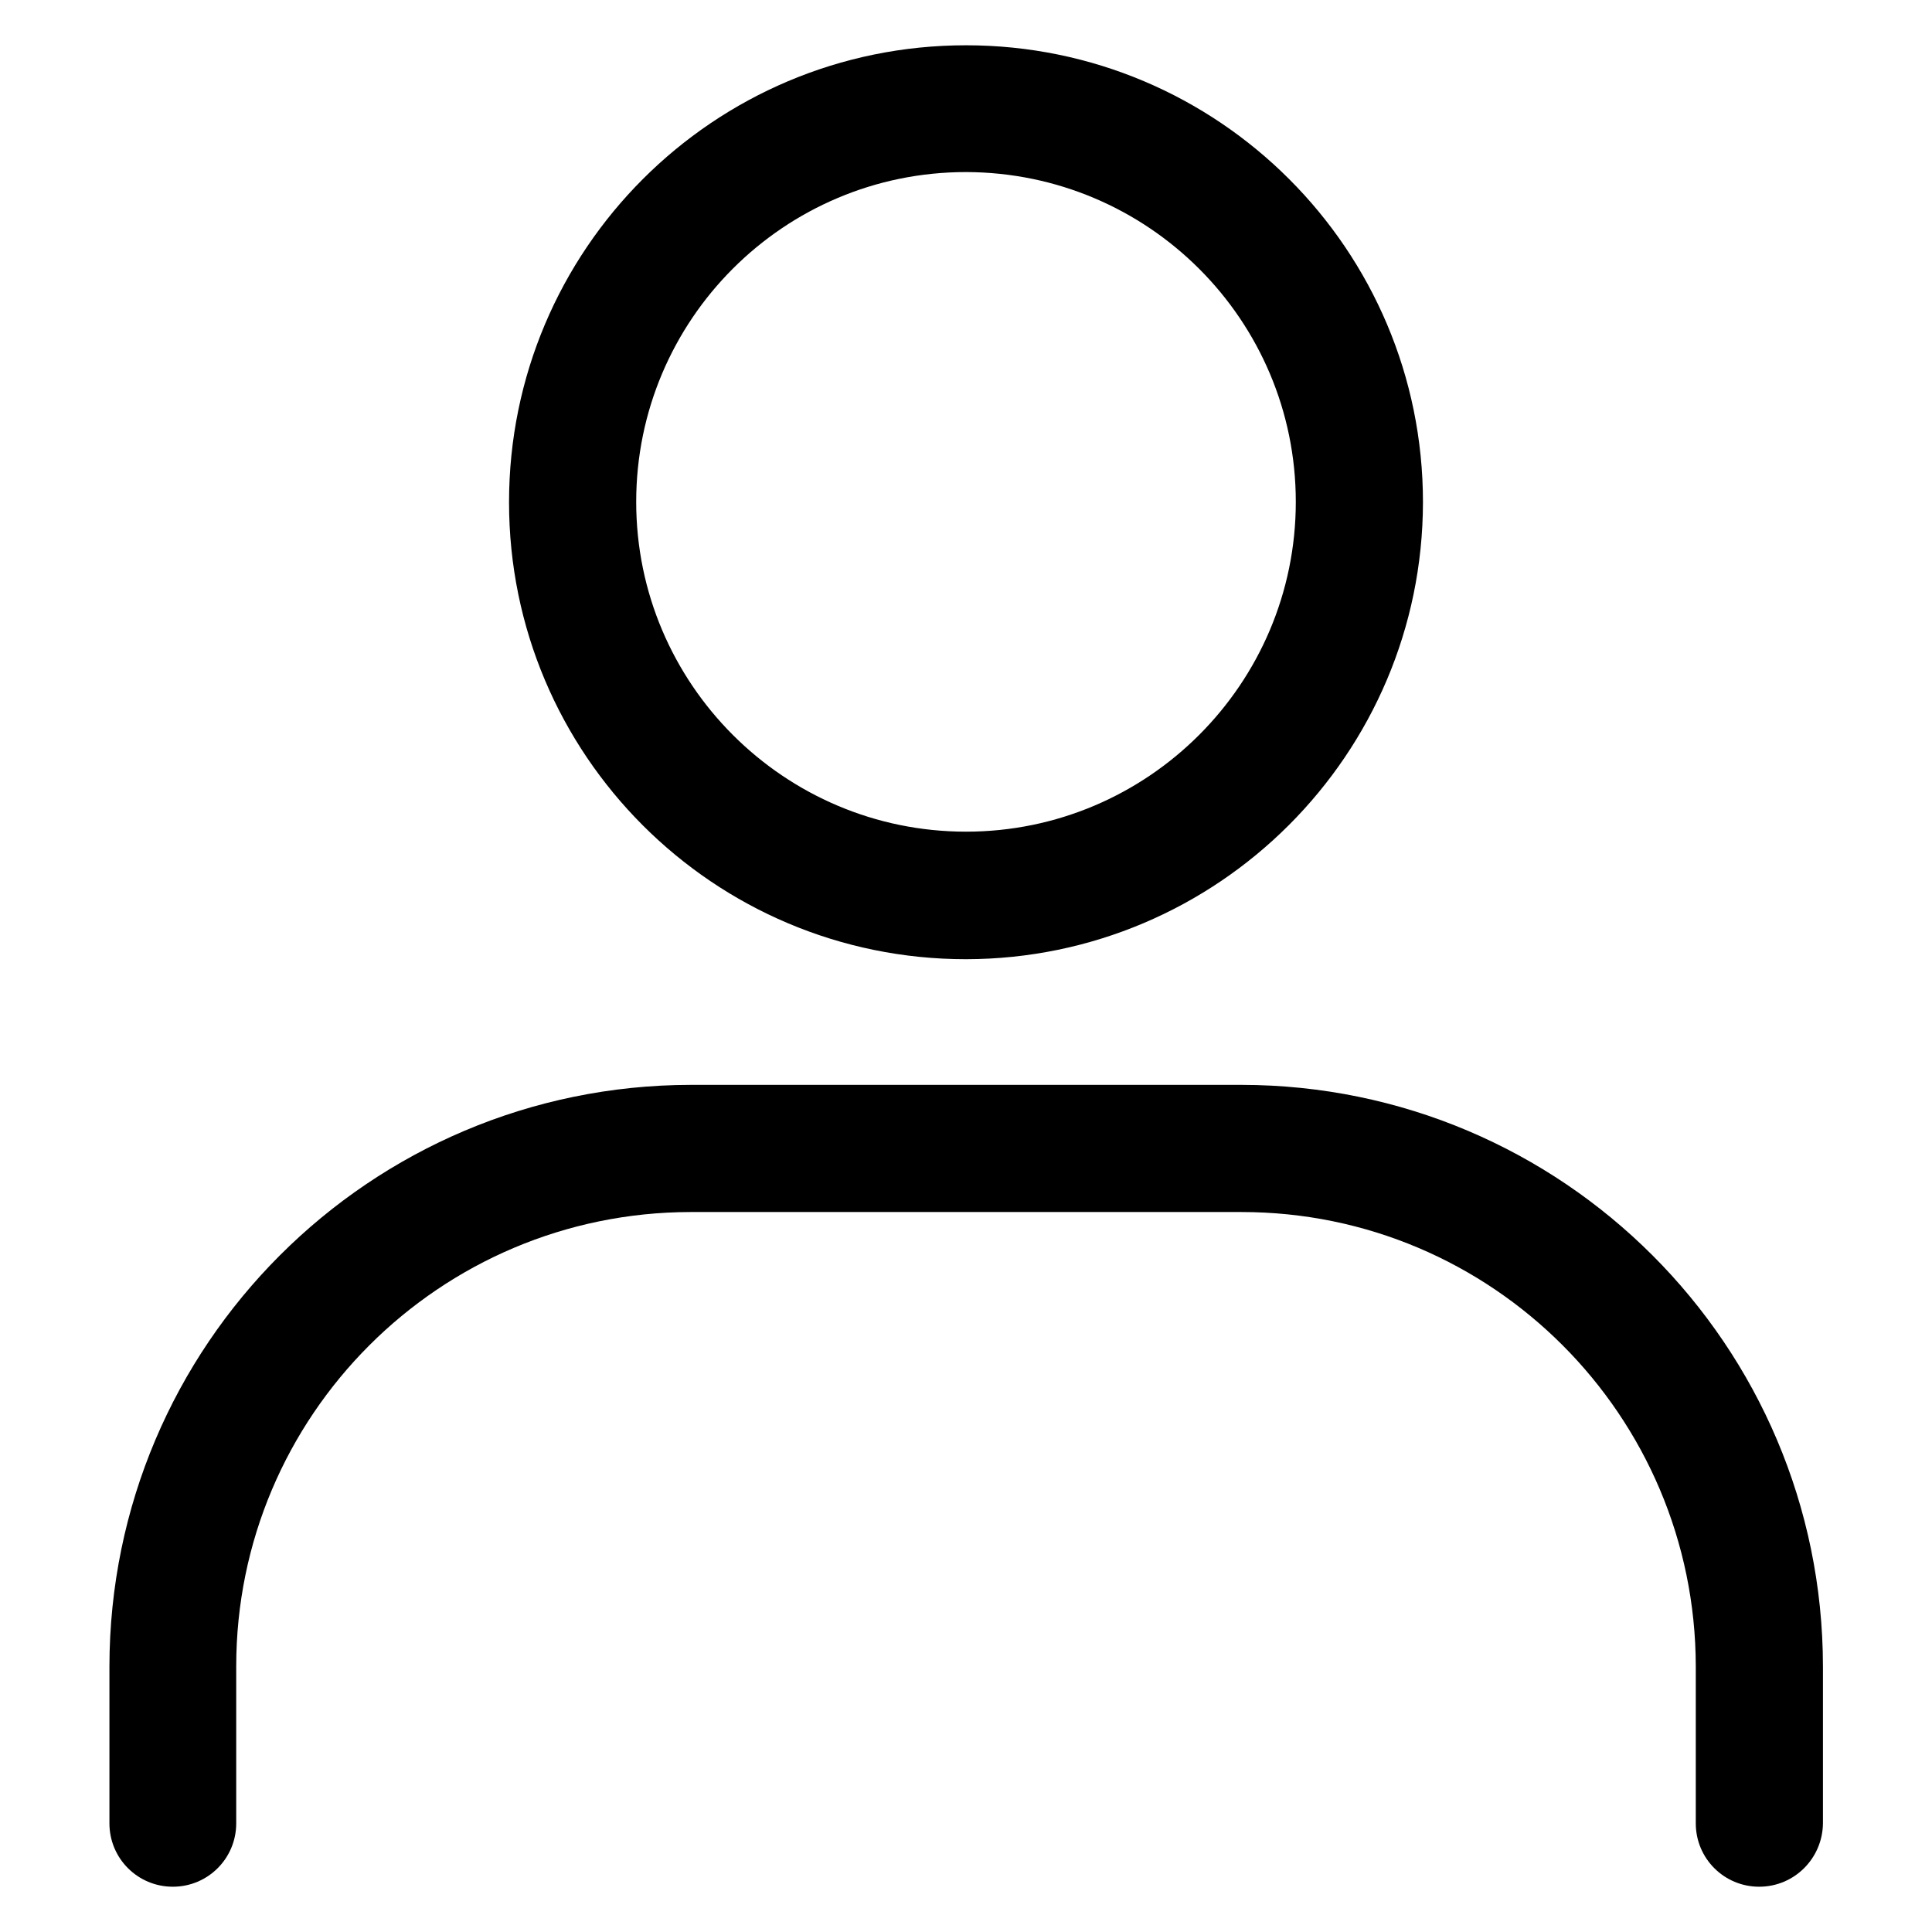
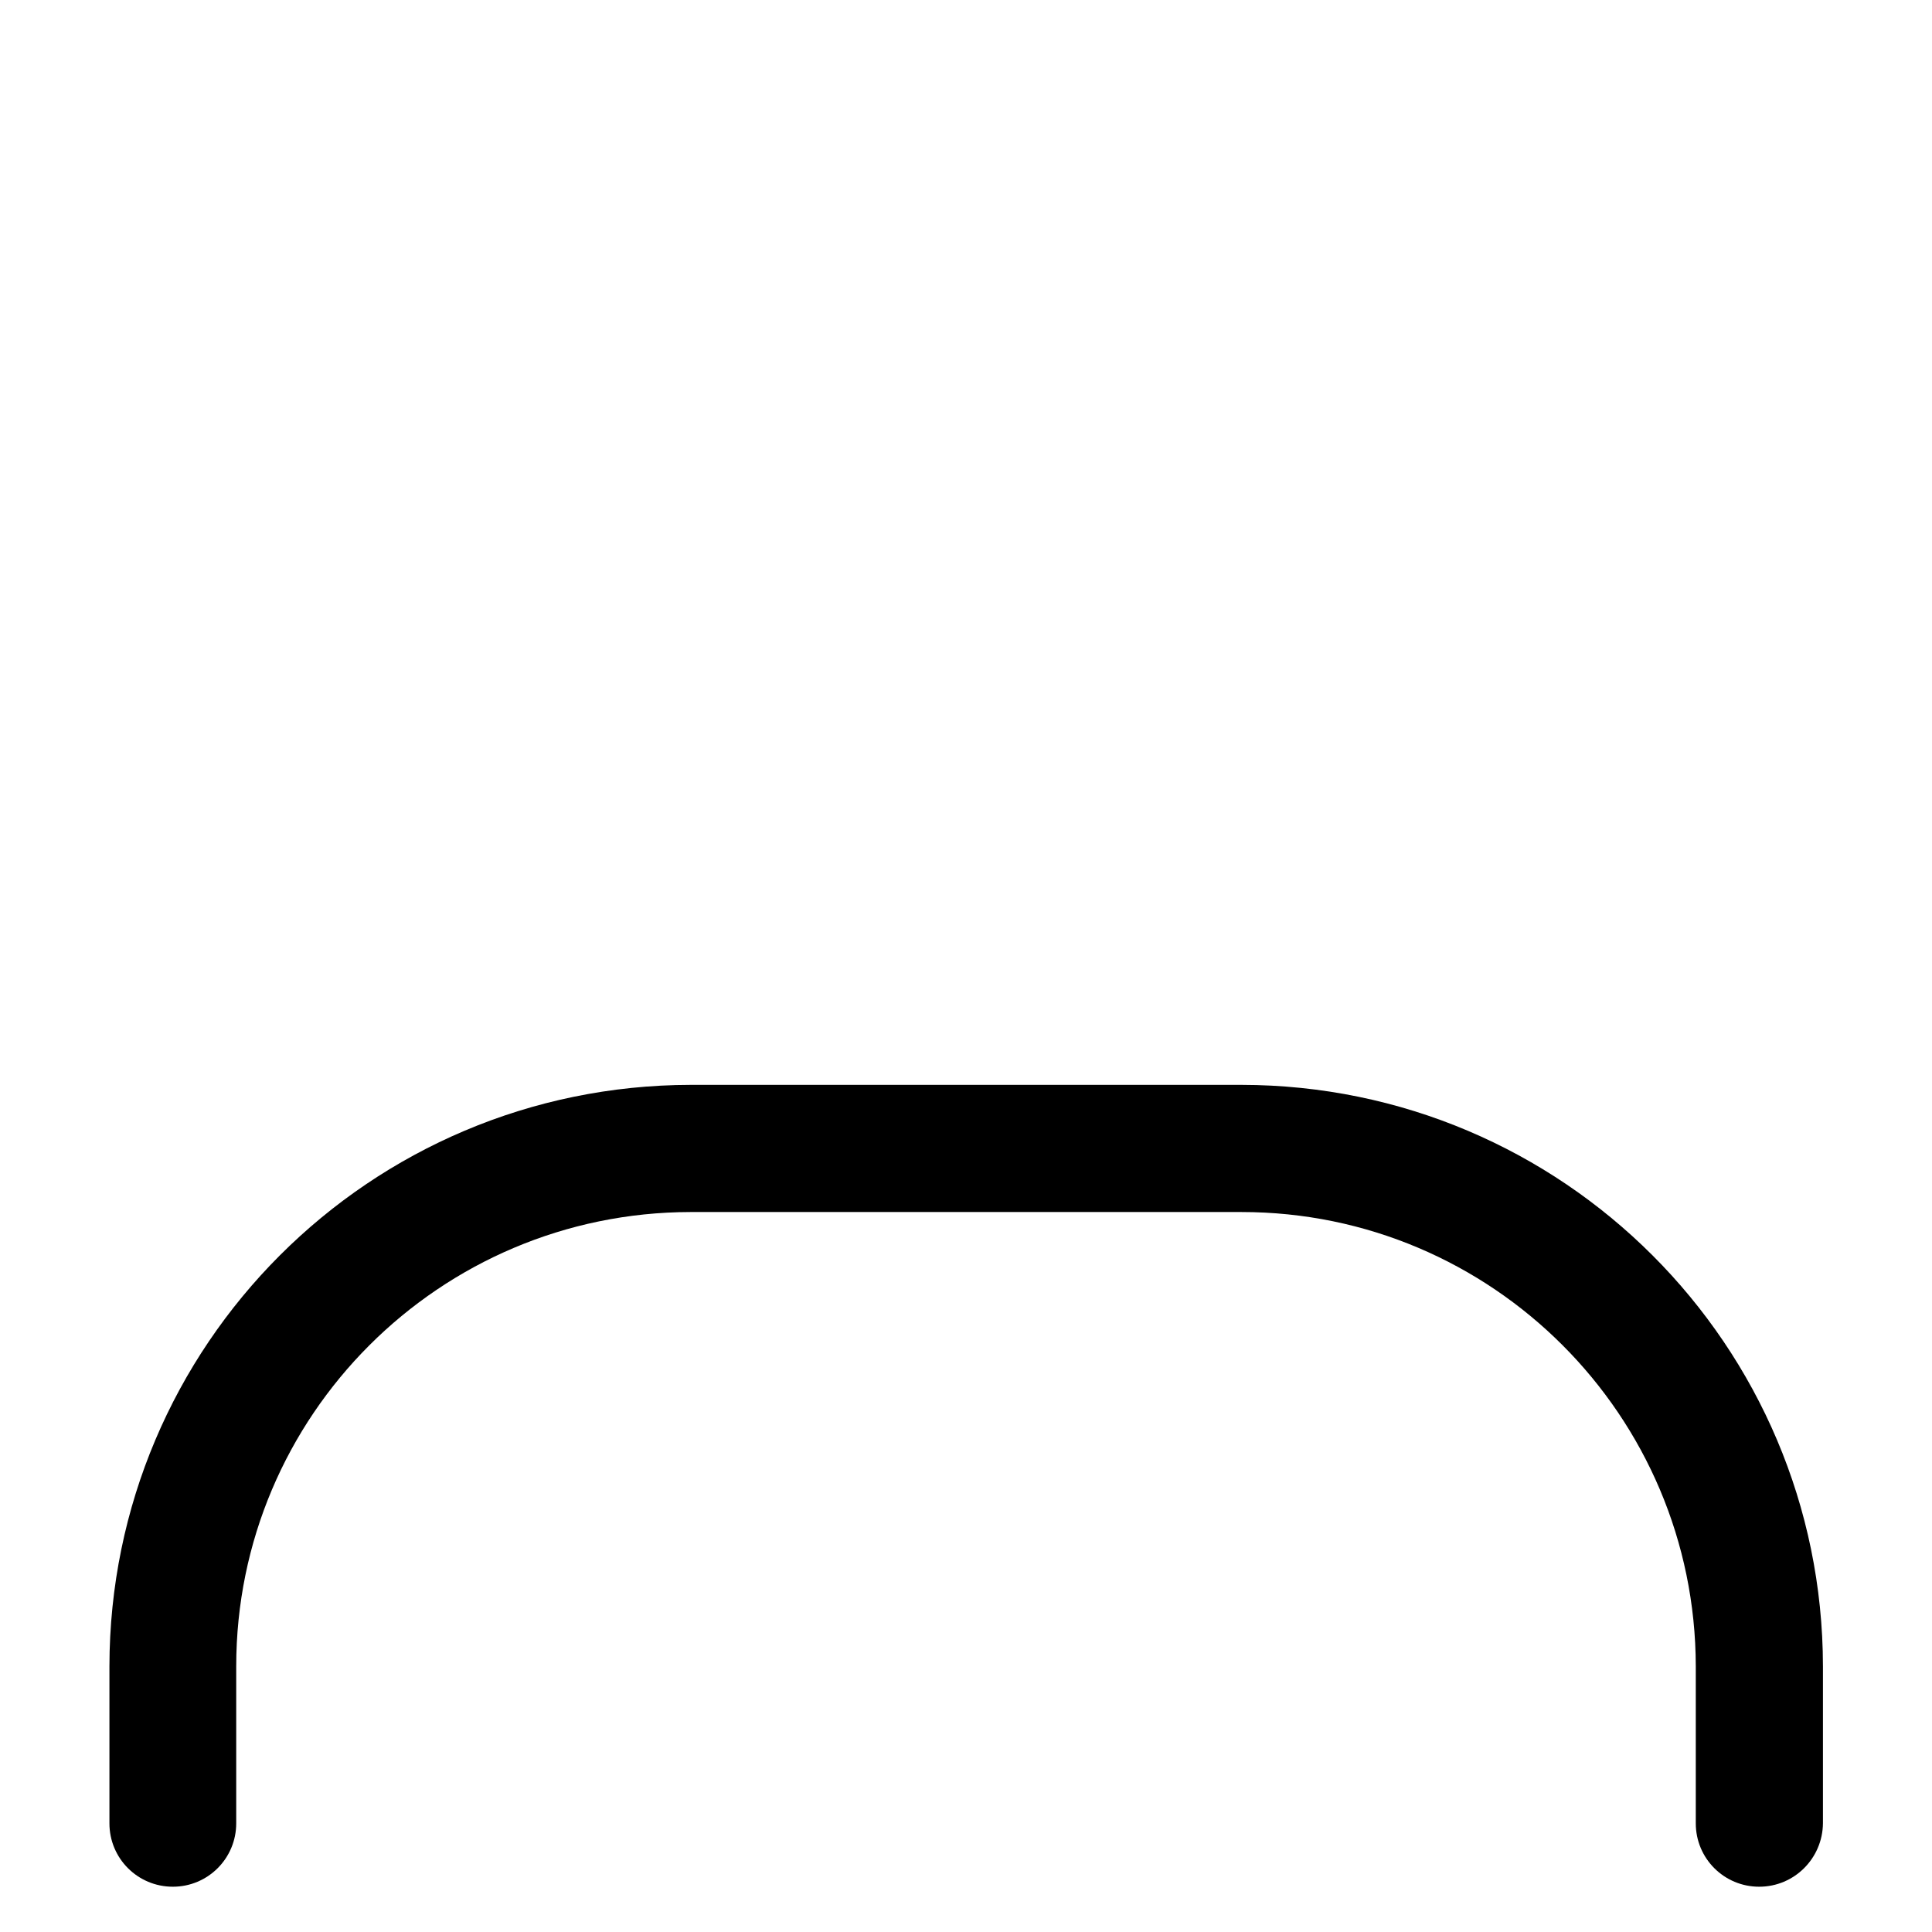
<svg xmlns="http://www.w3.org/2000/svg" version="1.1" id="Layer_1" x="0px" y="0px" viewBox="0 0 512 512" style="enable-background:new 0 0 512 512;" xml:space="preserve">
-   <path d="M256,254.2c-66.9,0-121.1-54.2-121.1-121.1S189.1,12,256,12s121.1,54.2,121.1,121.1C377,199.9,322.8,254.1,256,254.2z   M256,45.6c-48.3,0-87.4,39.2-87.4,87.4s39.2,87.4,87.4,87.4s87.4-39.2,87.4-87.4S304.3,45.7,256,45.6z" />
  <path d="M466.2,500c-9.3,0-16.8-7.5-16.8-16.8v-41.6c-0.1-66.5-54-120.4-120.4-120.4H183c-66.5,0.1-120.4,54-120.4,120.4v41.6  c0,9.3-7.5,16.8-16.8,16.8S29,492.5,29,483.2v-41.6c0.1-85.1,69-154,154.1-154.1H329c85.1,0.1,154,69,154.1,154.1v41.6  C483,492.5,475.5,500,466.2,500z" />
</svg>